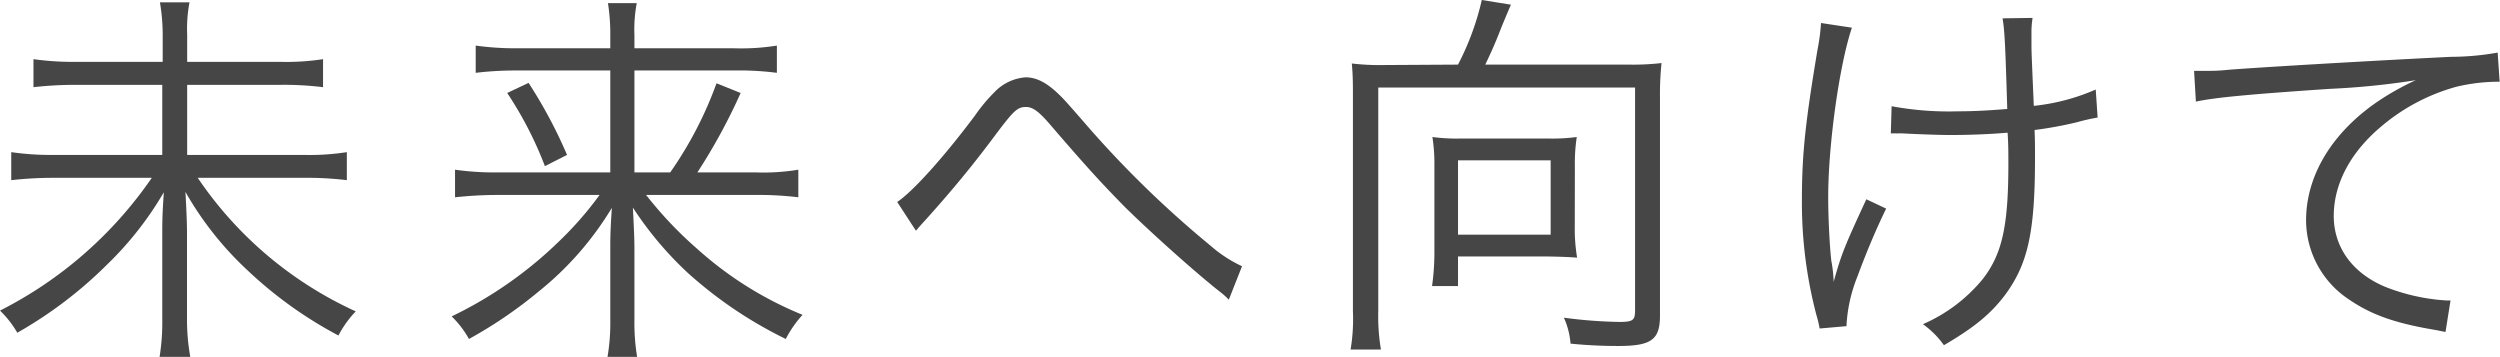
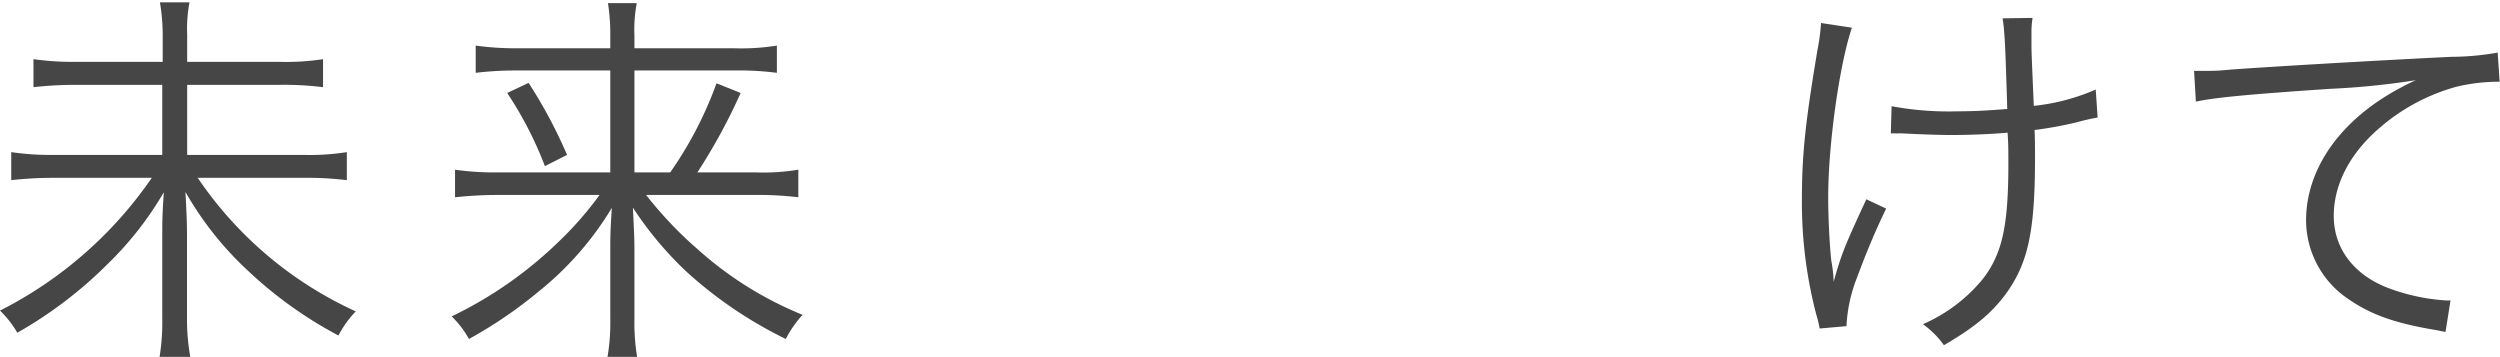
<svg xmlns="http://www.w3.org/2000/svg" viewBox="0 0 289.04 41.26">
  <defs>
    <style>.cls-1{fill:#464646;}</style>
  </defs>
  <g id="レイヤー_2" data-name="レイヤー 2">
    <g id="文字">
      <path class="cls-1" d="M32.35,7.15a28,28,0,0,0,5-.31v3.24a36.75,36.75,0,0,0-5-.27H21.64v8.1H35.1a27.88,27.88,0,0,0,5-.32v3.24a38.09,38.09,0,0,0-5-.27H22.86A44.12,44.12,0,0,0,41.13,36a12.1,12.1,0,0,0-2,2.79,47.81,47.81,0,0,1-10.44-7.47,38,38,0,0,1-7.25-9.13c.14,2.61.18,3.73.18,4.86v9.81A24.6,24.6,0,0,0,22,41.26H18.45a25.28,25.28,0,0,0,.31-4.45V27.09c0-1.4,0-2.16.18-4.86a38.65,38.65,0,0,1-6.52,8.32A48.89,48.89,0,0,1,2,38.47a11.57,11.57,0,0,0-2-2.56A47.08,47.08,0,0,0,17.55,20.56H6.25a43.35,43.35,0,0,0-4.95.27V17.59a31.63,31.63,0,0,0,5,.32H18.76V9.81H8.82a42.72,42.72,0,0,0-4.95.27V6.84a32.65,32.65,0,0,0,5,.31h9.94V4A22.53,22.53,0,0,0,18.49.27h3.42A16.28,16.28,0,0,0,21.64,4V7.15Z" />
      <path class="cls-1" d="M77.49,19.93a44,44,0,0,0,5.35-10.3l2.79,1.12a66.48,66.48,0,0,1-5,9.18H87.3a24.72,24.72,0,0,0,5-.31v3.19a38.09,38.09,0,0,0-5-.27H74.7a45.35,45.35,0,0,0,5.94,6.26,41.6,41.6,0,0,0,12.15,7.6,12.8,12.8,0,0,0-1.94,2.79,48.85,48.85,0,0,1-11.34-7.65A40.4,40.4,0,0,1,73.17,24c.13,2.48.18,3.69.18,4.86V36.9a24.56,24.56,0,0,0,.31,4.36H70.24a23.91,23.91,0,0,0,.32-4.36V28.84c0-1.35,0-2.11.18-4.81a36.52,36.52,0,0,1-8.46,9.67,51.12,51.12,0,0,1-8.06,5.49,11.28,11.28,0,0,0-2-2.61,47,47,0,0,0,12.51-8.77,39.67,39.67,0,0,0,4.59-5.27H57.55a45.43,45.43,0,0,0-4.94.27V19.62a31.44,31.44,0,0,0,4.9.31H70.56V8.15H59.8A38.84,38.84,0,0,0,55,8.42V5.27a32.84,32.84,0,0,0,4.9.31H70.56V4.1A23.09,23.09,0,0,0,70.29.36h3.33a16.6,16.6,0,0,0-.27,3.74V5.58H84.82a25.93,25.93,0,0,0,5-.31V8.42a34,34,0,0,0-4.91-.27H73.35V19.93ZM61.11,9.58a55,55,0,0,1,4.45,8.33L63,19.21a42.63,42.63,0,0,0-4.36-8.46Z" />
-       <path class="cls-1" d="M103.73,23.35c1.71-1.12,5.26-5,9-10a19.29,19.29,0,0,1,2.25-2.7,5.52,5.52,0,0,1,3.6-1.71c1.26,0,2.47.63,3.87,2,.45.41,1.21,1.26,3.28,3.65A119.7,119.7,0,0,0,140,28.44a15,15,0,0,0,3.6,2.34l-1.53,3.87A8.35,8.35,0,0,0,141,33.7c-2.79-2.2-7.92-6.79-10.94-9.76-2.65-2.7-4.36-4.55-8.73-9.63-1.21-1.4-1.93-1.94-2.69-1.94-1,0-1.4.36-3.56,3.24-2.65,3.56-5,6.39-7.87,9.59-.82.9-.91,1-1.31,1.48Z" />
-       <path class="cls-1" d="M168.57,7.47A31.24,31.24,0,0,0,171.32,0l3.37.54c-.22.5-.49,1.13-1.12,2.66-.77,2-1.31,3.14-1.85,4.27h16.65a28.59,28.59,0,0,0,3.73-.18,35.1,35.1,0,0,0-.18,4v25.2c0,2.79-1,3.51-4.81,3.51a54.71,54.71,0,0,1-5.53-.27,9,9,0,0,0-.77-3,54.29,54.29,0,0,0,6.39.49c1.57,0,1.84-.18,1.84-1.3V10.12H159.35V36a22.87,22.87,0,0,0,.31,4.41h-3.51a21.36,21.36,0,0,0,.27-4.41V11.34c0-1.53,0-2.65-.13-4a27.09,27.09,0,0,0,3.64.18Zm13.5,18.72a19.94,19.94,0,0,0,.27,3.6c-1-.09-2.92-.14-4.05-.14h-9.72v3.42h-3a28.24,28.24,0,0,0,.27-3.82V19.17a20.33,20.33,0,0,0-.23-3.33,21.08,21.08,0,0,0,3.06.18h10.53a21.57,21.57,0,0,0,3.1-.18,20.27,20.27,0,0,0-.22,3.37Zm-13.5.94h10.71V18.54H168.57Z" />
      <path class="cls-1" d="M214.11,3.2c-1.44,4.27-2.74,13.49-2.74,19.61,0,2.48.18,5.81.36,7.34a15.61,15.61,0,0,1,.27,2.43c.9-3.2,1.21-4,3.78-9.54l2.29,1.08c-1.3,2.65-2.43,5.44-3.33,7.87a17.61,17.61,0,0,0-1.26,5.72l-3.1.27A12.88,12.88,0,0,0,210,36.4a51,51,0,0,1-1.67-13.32c0-5.31.41-9,1.8-17.32a23.23,23.23,0,0,0,.41-3.1Zm4.59,9.08a36,36,0,0,0,7.65.59c1.8,0,3.47-.09,5.72-.27-.23-7.83-.32-9.14-.54-10.48L235,2.07a10.48,10.48,0,0,0-.13,1.53c0,.32,0,.54,0,1.35,0,1,0,1,.27,7.29a24,24,0,0,0,7.16-1.89l.22,3.24a23,23,0,0,0-2.38.54,45.31,45.31,0,0,1-4.91.9c.05,1.21.05,1.93.05,3.24,0,8.55-.81,12.24-3.47,15.84-1.66,2.2-3.6,3.78-7.06,5.8a10.38,10.38,0,0,0-2.43-2.43,18.42,18.42,0,0,0,6.88-5.17c2.3-2.93,3-6.21,3-13.41,0-1.26,0-2.25-.09-3.56-2,.18-4.59.27-6.57.27-1.26,0-3.83-.09-5.45-.18a7.22,7.22,0,0,0-.81,0,4.94,4.94,0,0,0-.67,0Z" />
      <path class="cls-1" d="M253.67,8.19h1.62c.63,0,1.17,0,2.56-.14,5.36-.4,19.76-1.21,25.56-1.48a31,31,0,0,0,5.36-.49L289,9.45a21.12,21.12,0,0,0-5,.58,22.72,22.72,0,0,0-8.64,4.55c-3.6,3-5.54,6.66-5.54,10.39s2.3,6.8,6.3,8.33a23.1,23.1,0,0,0,6.75,1.44h.45l-.58,3.64-1.4-.27c-4.45-.76-7.15-1.71-9.72-3.46a11,11,0,0,1-5-9.18c0-5.22,3.06-10.22,8.41-13.82a30.27,30.27,0,0,1,4.28-2.38,88.67,88.67,0,0,1-9.9,1c-9.32.63-13.32,1-15.53,1.48Z" />
    </g>
  </g>
</svg>